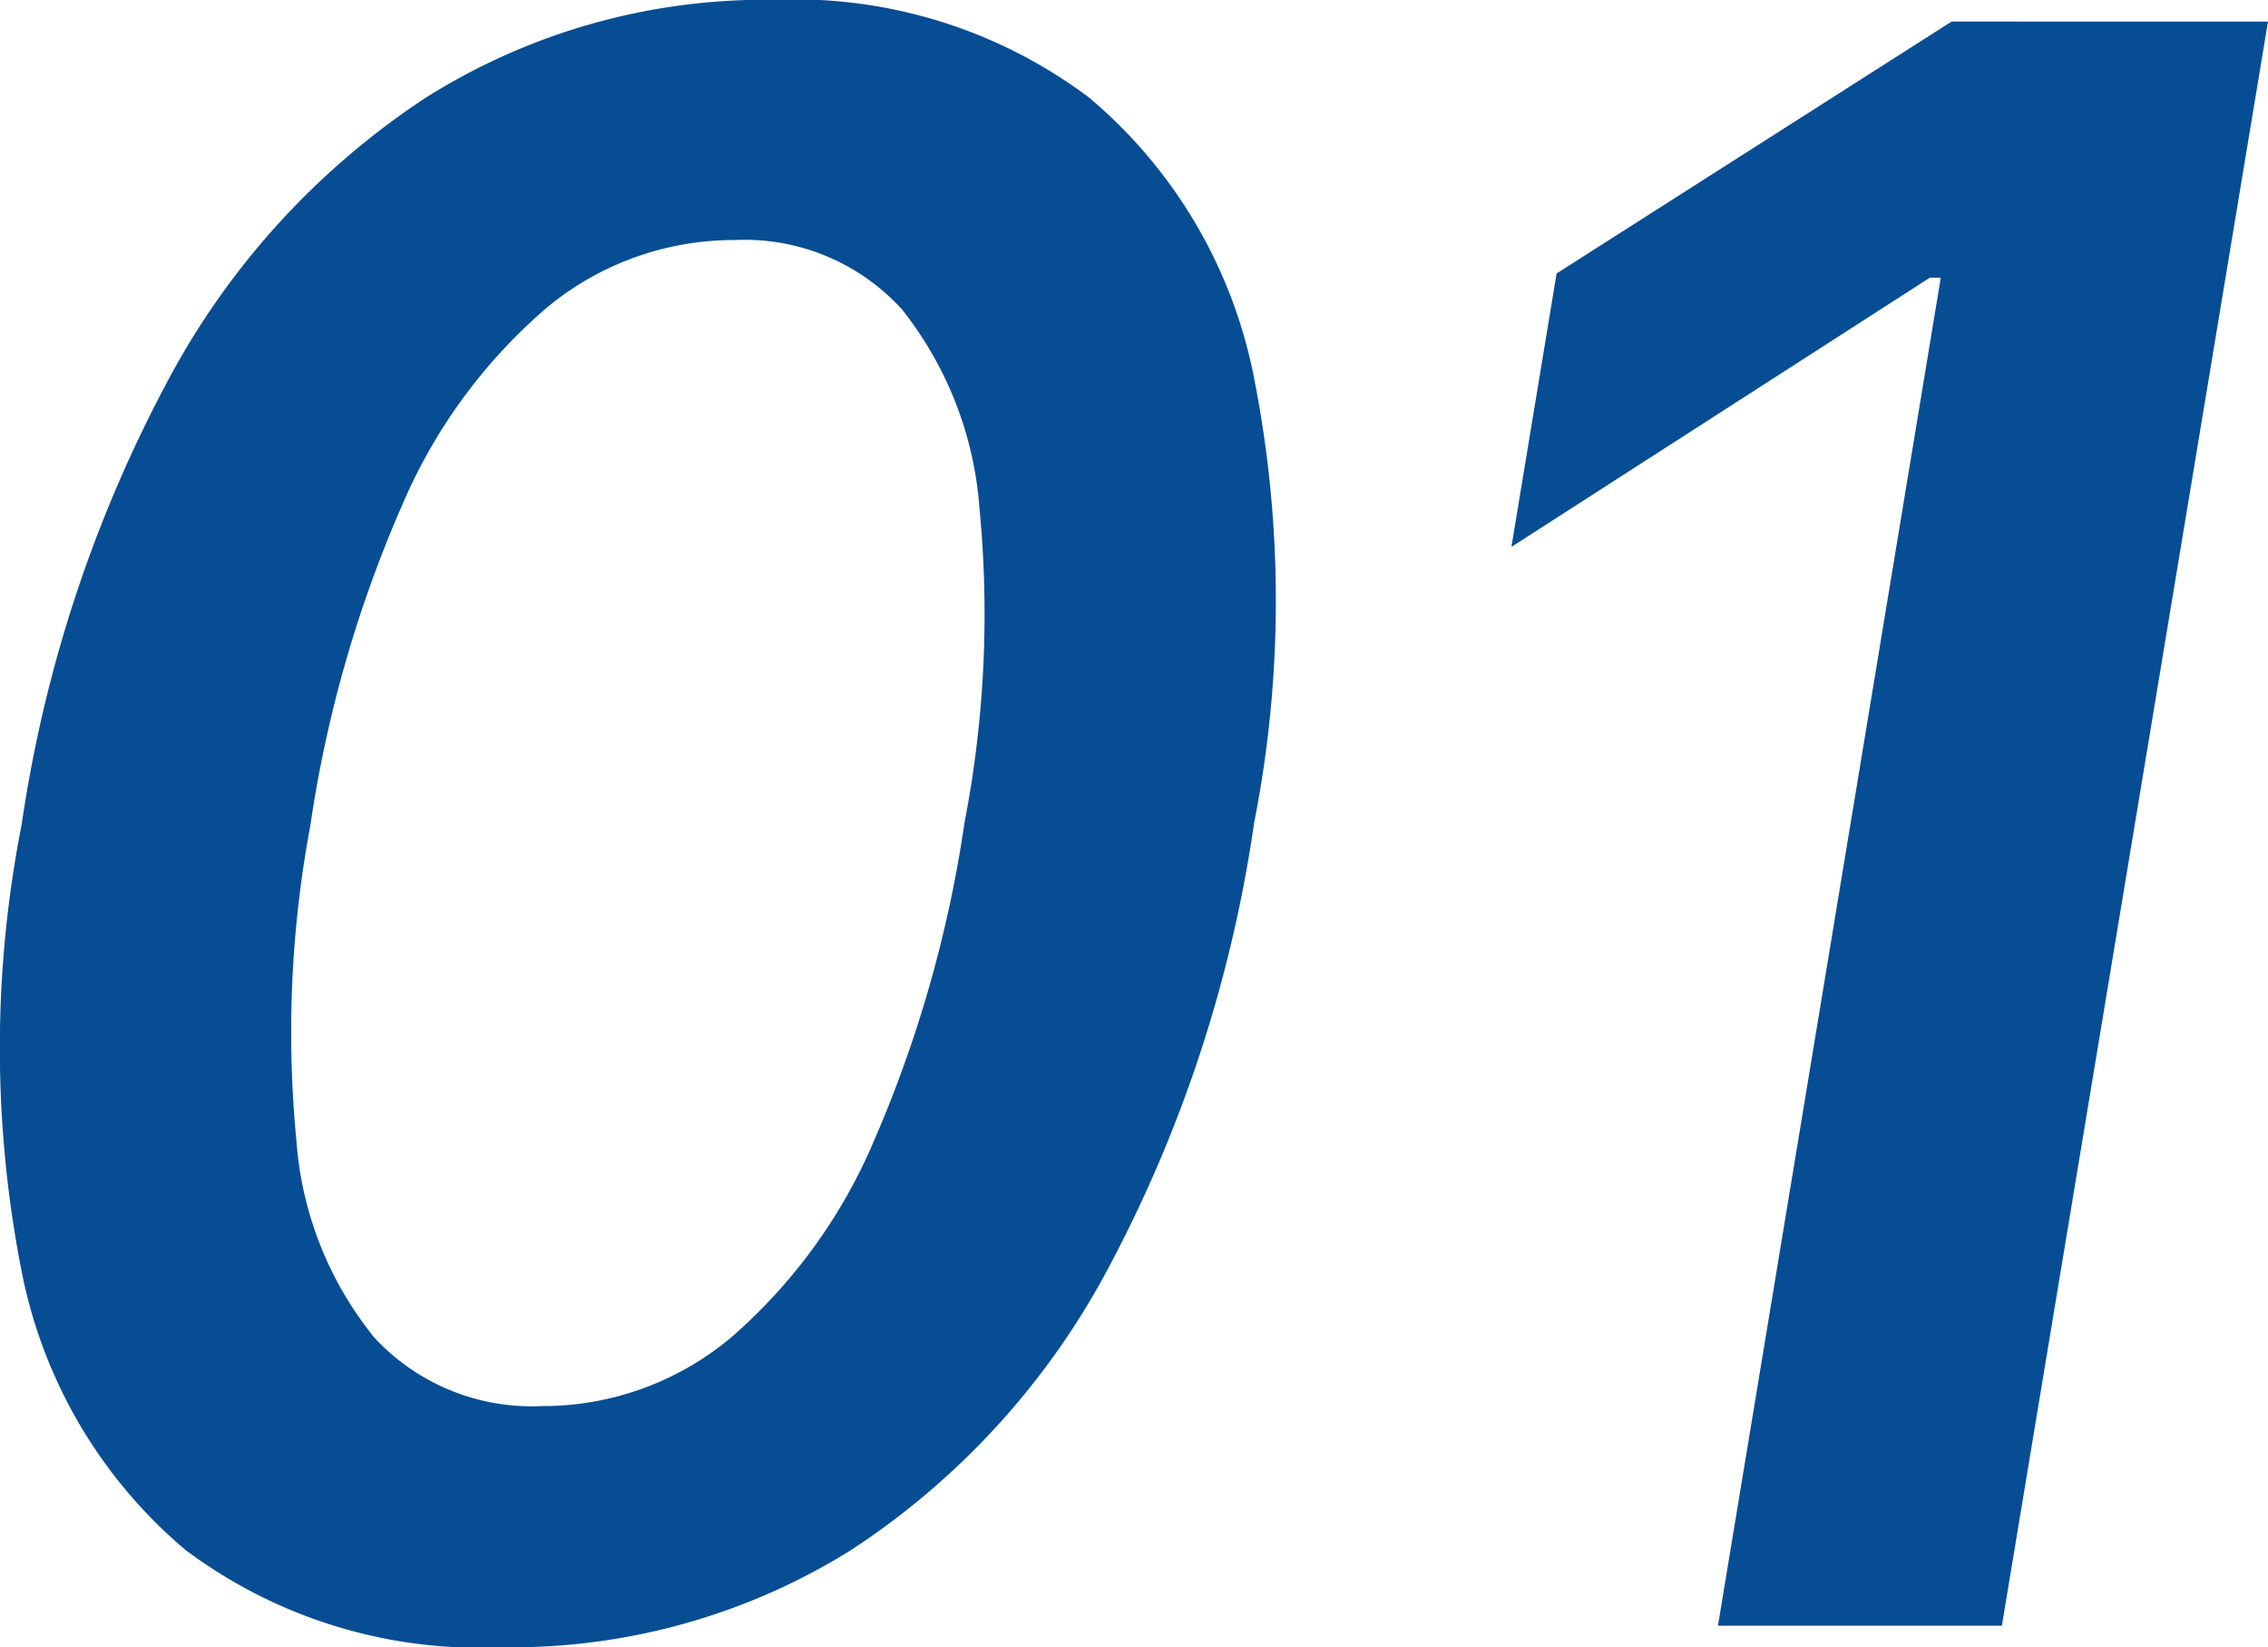
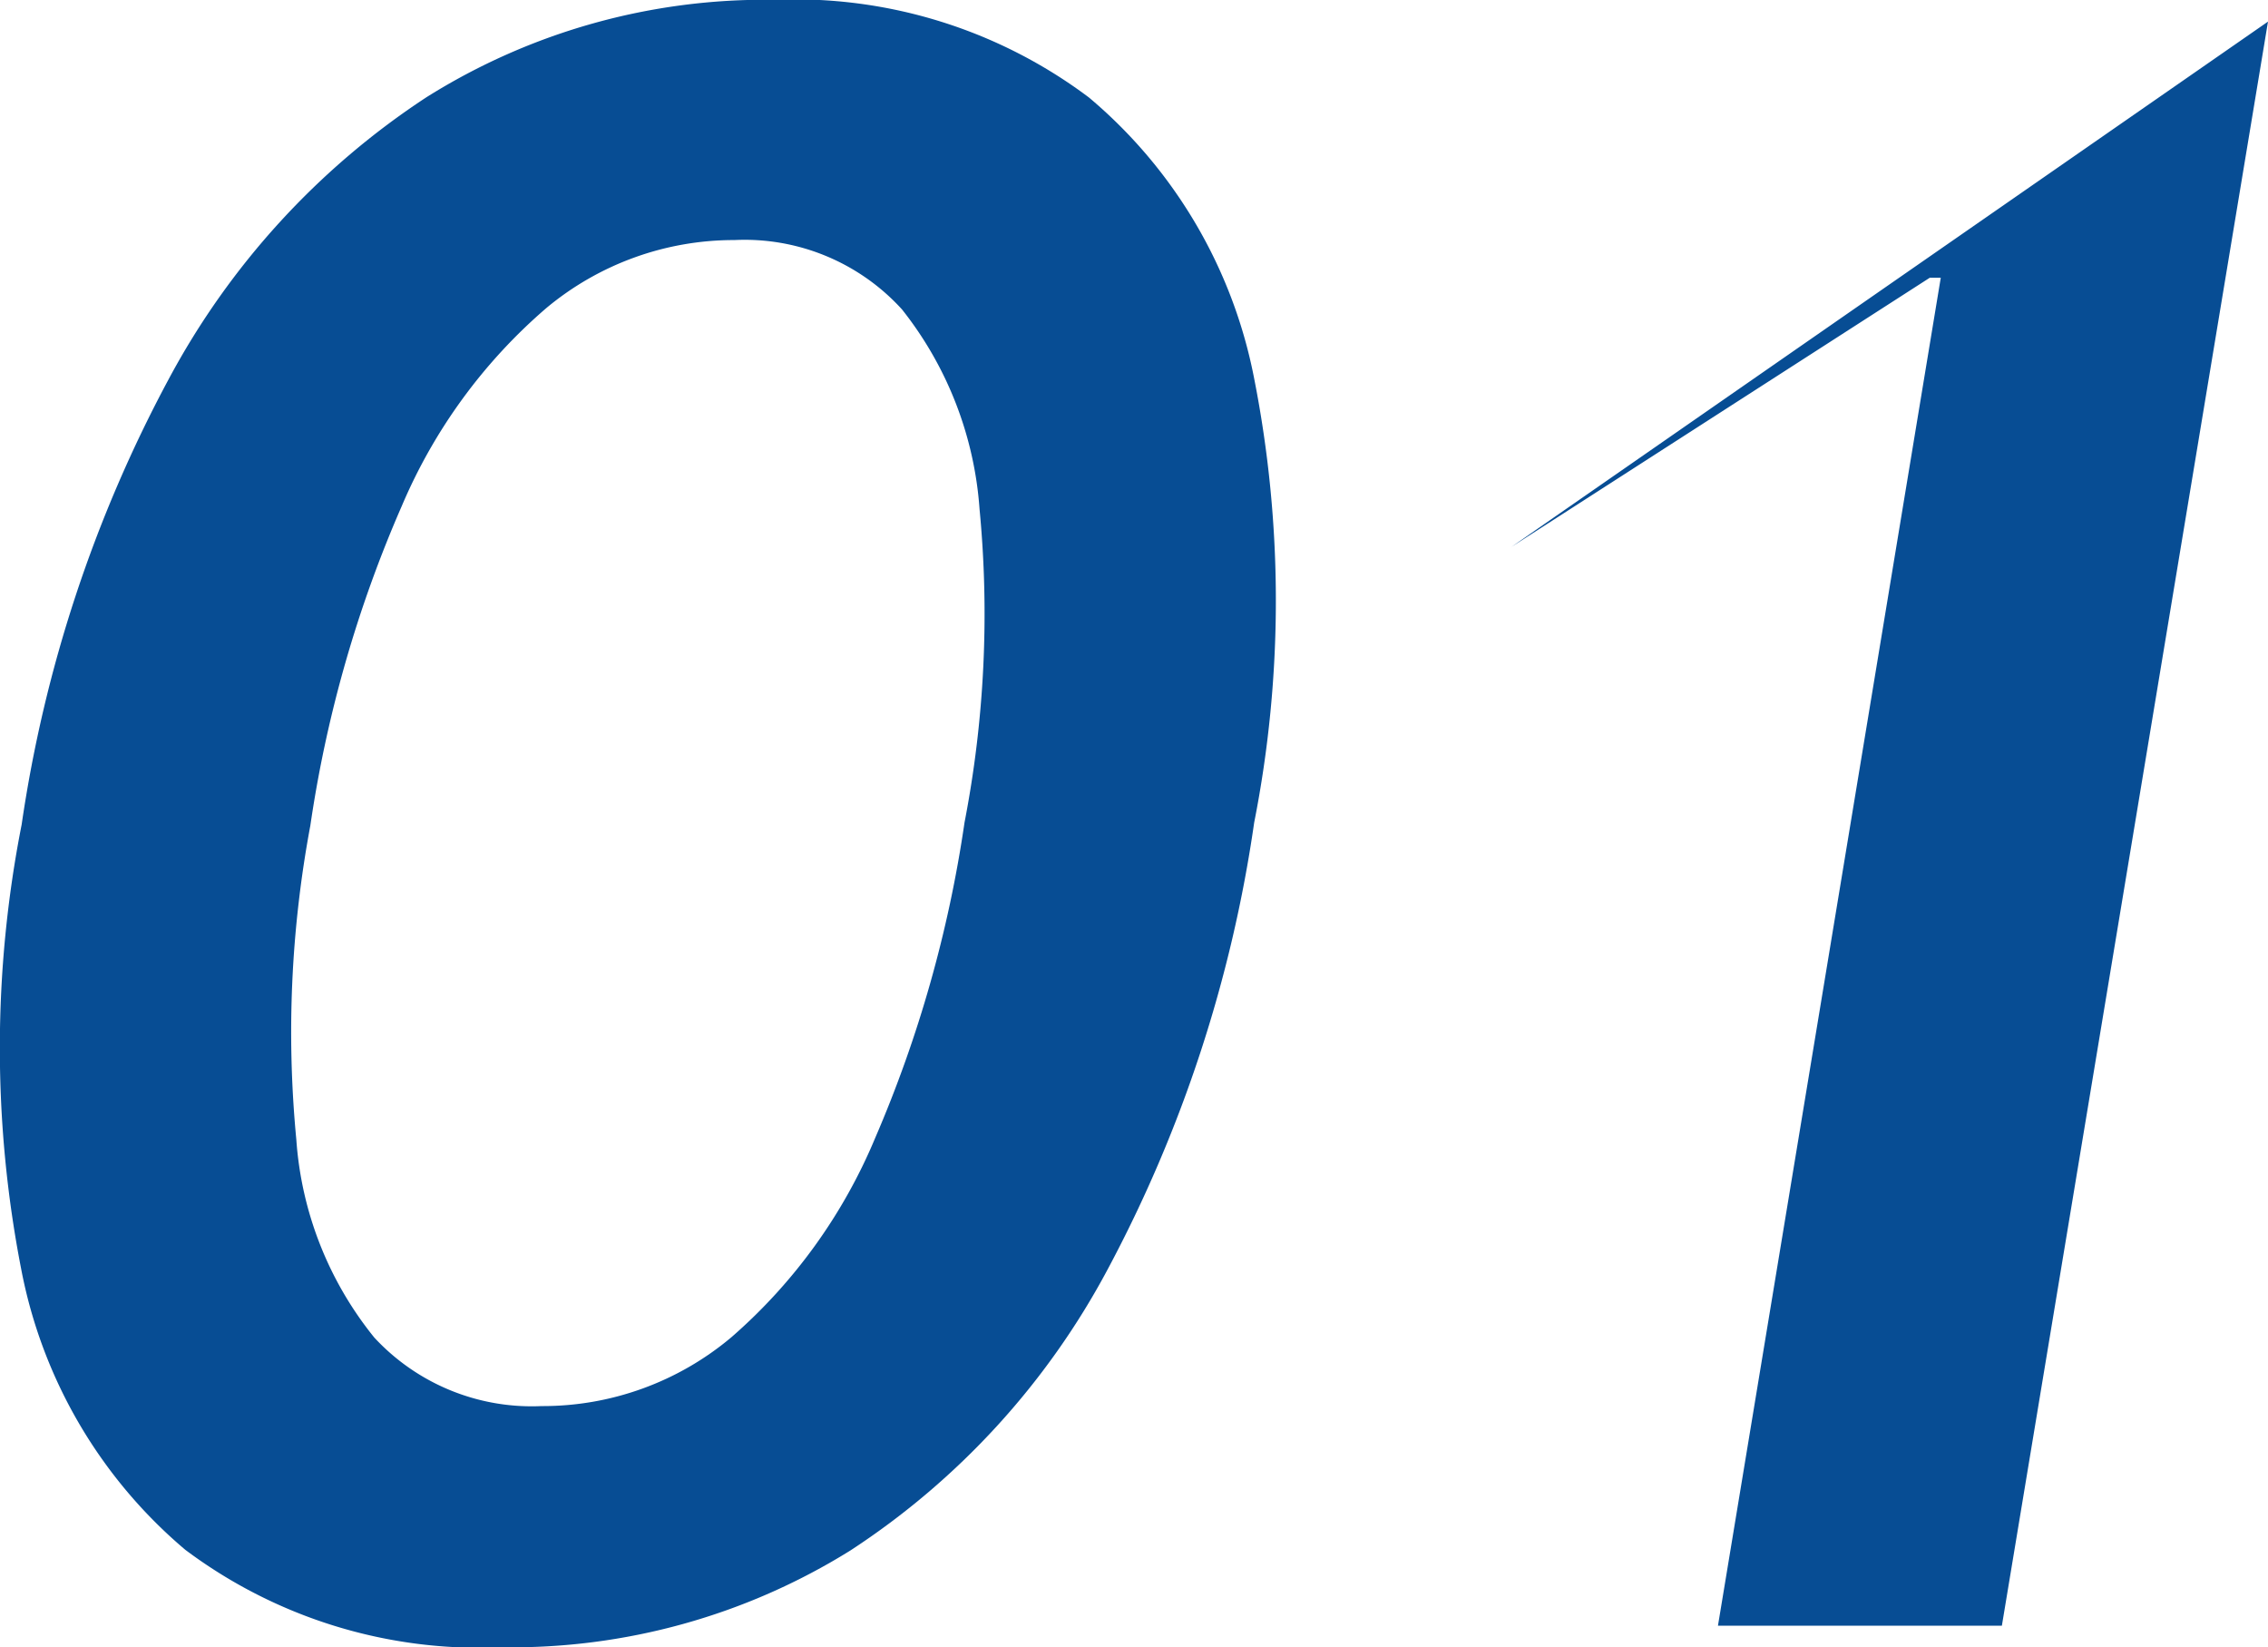
<svg xmlns="http://www.w3.org/2000/svg" width="41.155" height="29.883" viewBox="0 0 41.155 29.883">
-   <path d="M-10.322.391a8.9,8.9,0,0,1-5.742-1.768,8.826,8.826,0,0,1-2.979-5.1,20.964,20.964,0,0,1,.01-8.057,24.552,24.552,0,0,1,2.666-8.076,14.026,14.026,0,0,1,4.678-5.117,11.547,11.547,0,0,1,6.309-1.768A8.882,8.882,0,0,1,.332-27.725a8.848,8.848,0,0,1,3,5.1,20.813,20.813,0,0,1,0,8.057A24.623,24.623,0,0,1,.674-6.465a13.884,13.884,0,0,1-4.668,5.1A11.63,11.63,0,0,1-10.322.391ZM-9.6-3.984a5.315,5.315,0,0,0,3.447-1.25A9.778,9.778,0,0,0-3.545-8.848,22.7,22.7,0,0,0-1.924-14.57a19.878,19.878,0,0,0,.273-5.684,6.578,6.578,0,0,0-1.406-3.623A3.857,3.857,0,0,0-6.1-25.137a5.314,5.314,0,0,0-3.408,1.23,9.759,9.759,0,0,0-2.627,3.594,22.659,22.659,0,0,0-1.66,5.8,20.362,20.362,0,0,0-.254,5.693,6.413,6.413,0,0,0,1.416,3.594A3.894,3.894,0,0,0-9.6-3.984ZM21.729-29.1,16.9,0H11.748l4.043-24.453h-.2L8-19.57l.82-4.961,7.168-4.57Z" transform="translate(19.426 29.492)" fill="#074d94" />
+   <path d="M-10.322.391a8.9,8.9,0,0,1-5.742-1.768,8.826,8.826,0,0,1-2.979-5.1,20.964,20.964,0,0,1,.01-8.057,24.552,24.552,0,0,1,2.666-8.076,14.026,14.026,0,0,1,4.678-5.117,11.547,11.547,0,0,1,6.309-1.768A8.882,8.882,0,0,1,.332-27.725a8.848,8.848,0,0,1,3,5.1,20.813,20.813,0,0,1,0,8.057A24.623,24.623,0,0,1,.674-6.465a13.884,13.884,0,0,1-4.668,5.1A11.63,11.63,0,0,1-10.322.391ZM-9.6-3.984a5.315,5.315,0,0,0,3.447-1.25A9.778,9.778,0,0,0-3.545-8.848,22.7,22.7,0,0,0-1.924-14.57a19.878,19.878,0,0,0,.273-5.684,6.578,6.578,0,0,0-1.406-3.623A3.857,3.857,0,0,0-6.1-25.137a5.314,5.314,0,0,0-3.408,1.23,9.759,9.759,0,0,0-2.627,3.594,22.659,22.659,0,0,0-1.66,5.8,20.362,20.362,0,0,0-.254,5.693,6.413,6.413,0,0,0,1.416,3.594A3.894,3.894,0,0,0-9.6-3.984ZM21.729-29.1,16.9,0H11.748l4.043-24.453h-.2L8-19.57Z" transform="translate(19.426 29.492)" fill="#074d94" />
</svg>